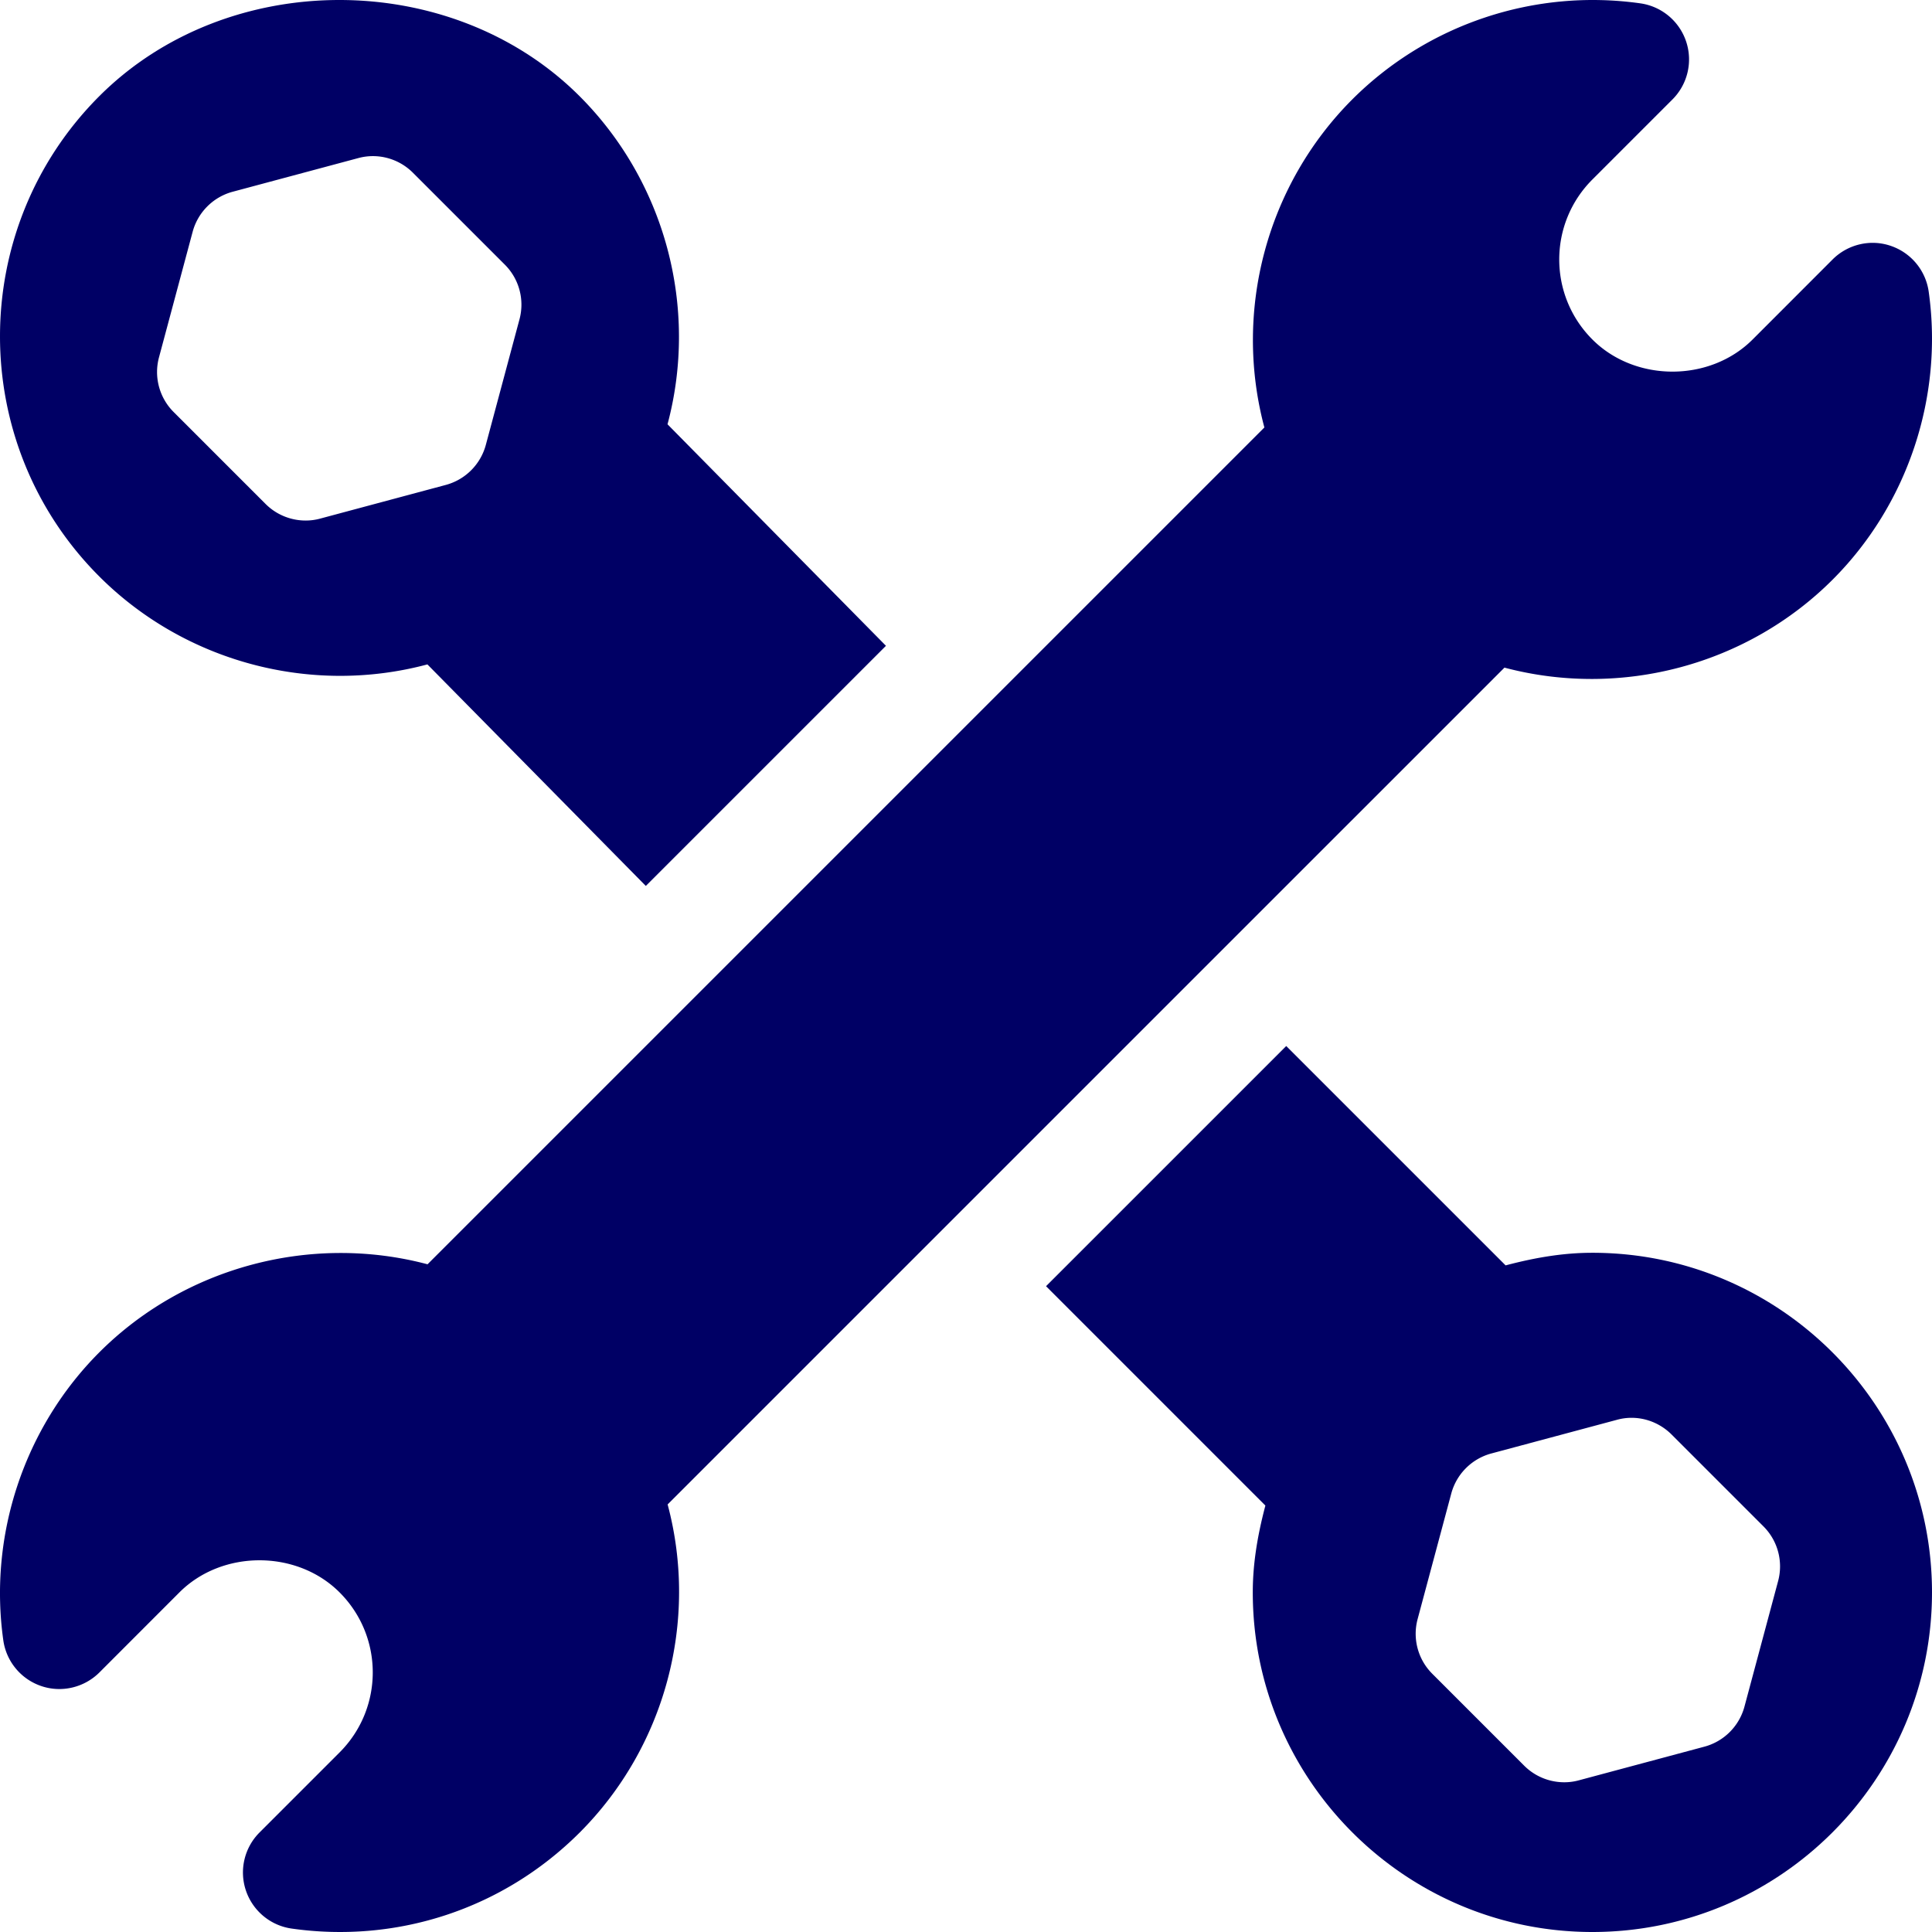
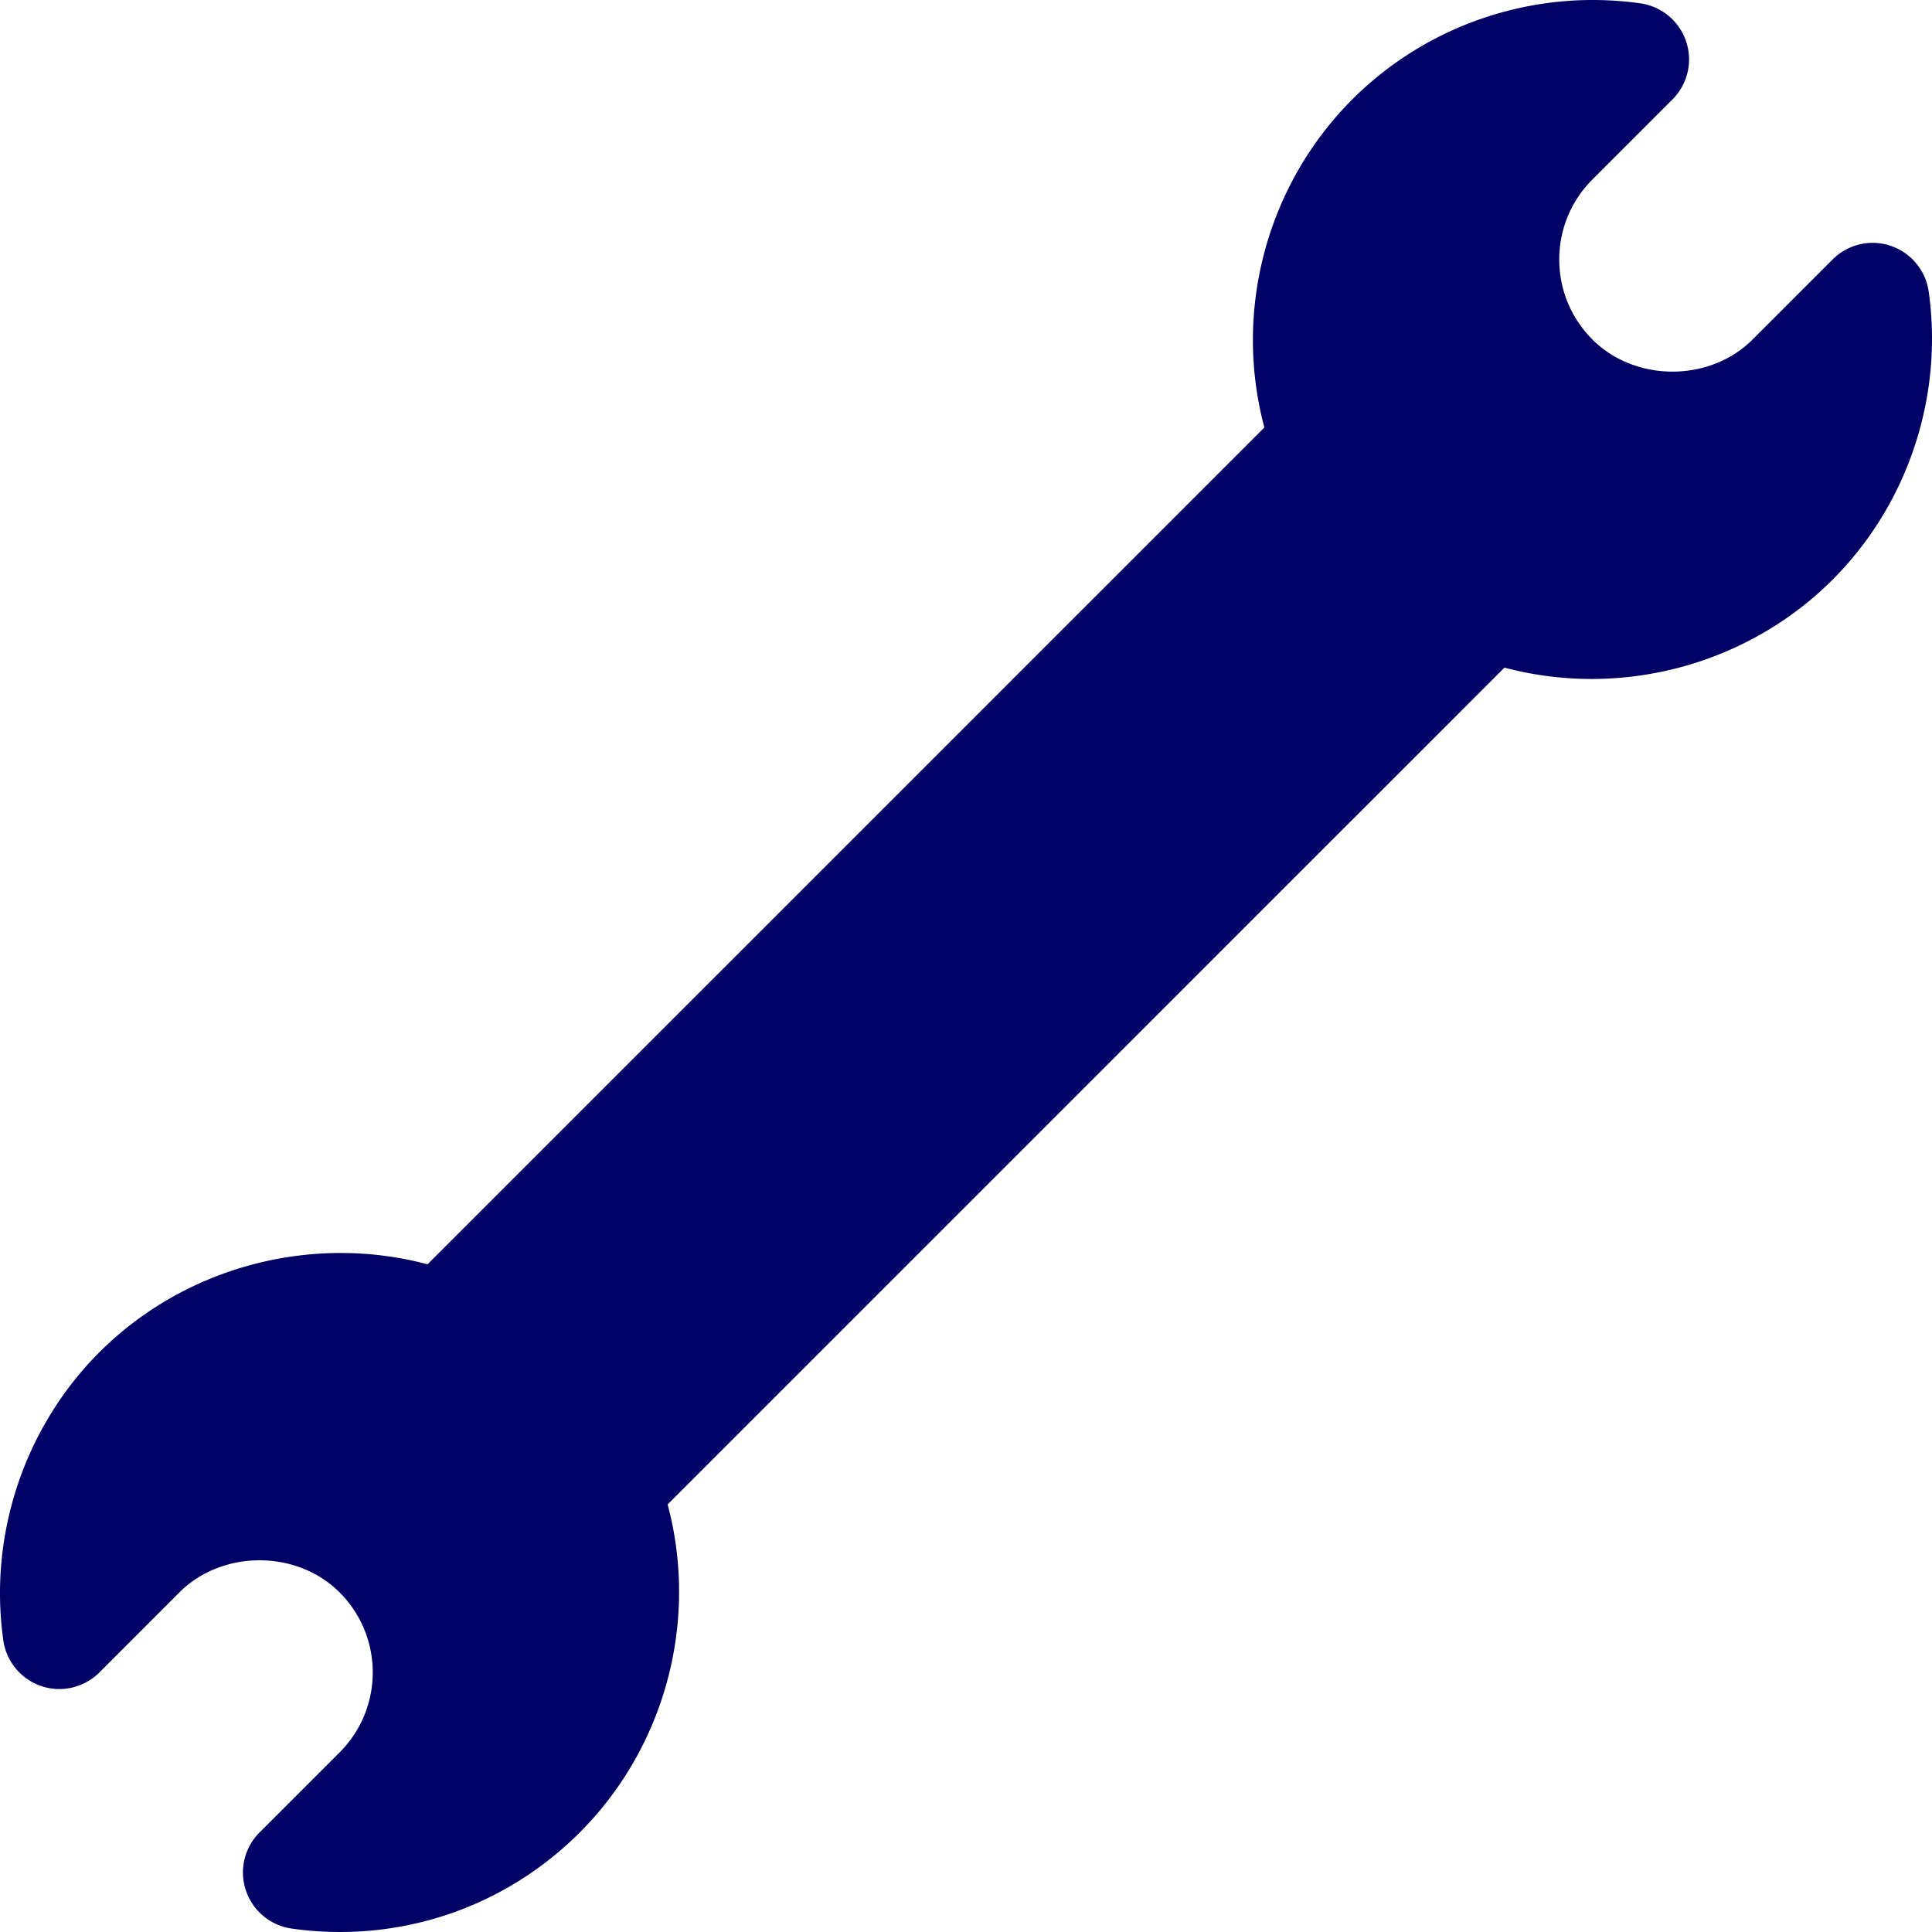
<svg xmlns="http://www.w3.org/2000/svg" version="1.1" width="512" height="512" x="0" y="0" viewBox="0 0 512 512" style="enable-background:new 0 0 512 512" xml:space="preserve" class="">
  <g>
    <path d="M511.119 77.251a15.018 15.018 0 0 0-10.107-12.114c-5.361-1.816-11.323-.396-15.352 3.618l-21.211 21.226c-11.338 11.338-31.099 11.338-42.437 0-11.732-11.732-11.726-30.698 0-42.422l21.211-21.211a14.995 14.995 0 0 0 3.618-15.352A15.016 15.016 0 0 0 434.727.889c-27.993-3.955-56.323 5.449-76.348 25.444-22.646 22.661-31.582 55.972-23.306 86.953l-221.78 221.772-.015-.015c-30.864-8.188-64.365.747-86.938 23.32C6.447 378.256-3.074 406.806.881 434.725a15.018 15.018 0 0 0 10.107 12.114c5.347 1.802 11.323.396 15.352-3.618l21.211-21.226c11.338-11.338 31.099-11.338 42.437 0 11.732 11.73 11.726 30.696 0 42.422l-21.211 21.211c-4.014 4.014-5.42 9.961-3.618 15.352s6.489 9.302 12.114 10.107c27.92 3.973 56.014-5.129 76.348-25.444 22.646-22.661 31.582-55.972 23.306-86.953l221.78-221.772.015.015c31.025 8.218 64.365-.747 86.938-23.32 19.893-19.893 29.414-48.442 25.459-76.362z" fill="#000065" data-original="#000000" opacity="1" class="" />
-     <path d="M422 332c-7.104 0-14.414 1.069-22.998 3.34l-58.138-58.131-63.653 63.646 58.129 58.133C333.069 407.586 332 414.896 332 422c0 49.629 40.371 90 90 90s90-40.371 90-90-40.371-90-90-90zm49.219 86.997-8.921 33.281a15.031 15.031 0 0 1-10.605 10.605l-33.281 8.921c-4.889 1.348-10.538.068-14.487-3.882l-24.36-24.36a14.983 14.983 0 0 1-3.882-14.487l8.921-33.281a15.031 15.031 0 0 1 10.605-10.605l33.281-8.921c5.142-1.436 10.679.088 14.487 3.882l24.36 24.36a14.983 14.983 0 0 1 3.882 14.487zM176.899 112.441c8.276-30.981-.66-64.306-23.306-86.953-33.999-33.984-93.311-33.984-127.28 0-35.083 35.098-35.083 92.197 0 127.28 22.544 22.544 55.928 31.611 86.953 23.306l57.88 58.708 63.642-63.635-57.889-58.706zM137.67 84.624l-8.921 33.281a15.031 15.031 0 0 1-10.605 10.605l-33.281 8.921c-4.889 1.348-10.538.068-14.487-3.882l-24.36-24.36a14.983 14.983 0 0 1-3.882-14.487l8.921-33.281A15.031 15.031 0 0 1 61.66 50.816l33.281-8.921c5.171-1.406 10.693.088 14.487 3.882l24.36 24.36a14.983 14.983 0 0 1 3.882 14.487z" fill="#000065" data-original="#000000" opacity="1" class="" />
  </g>
</svg>